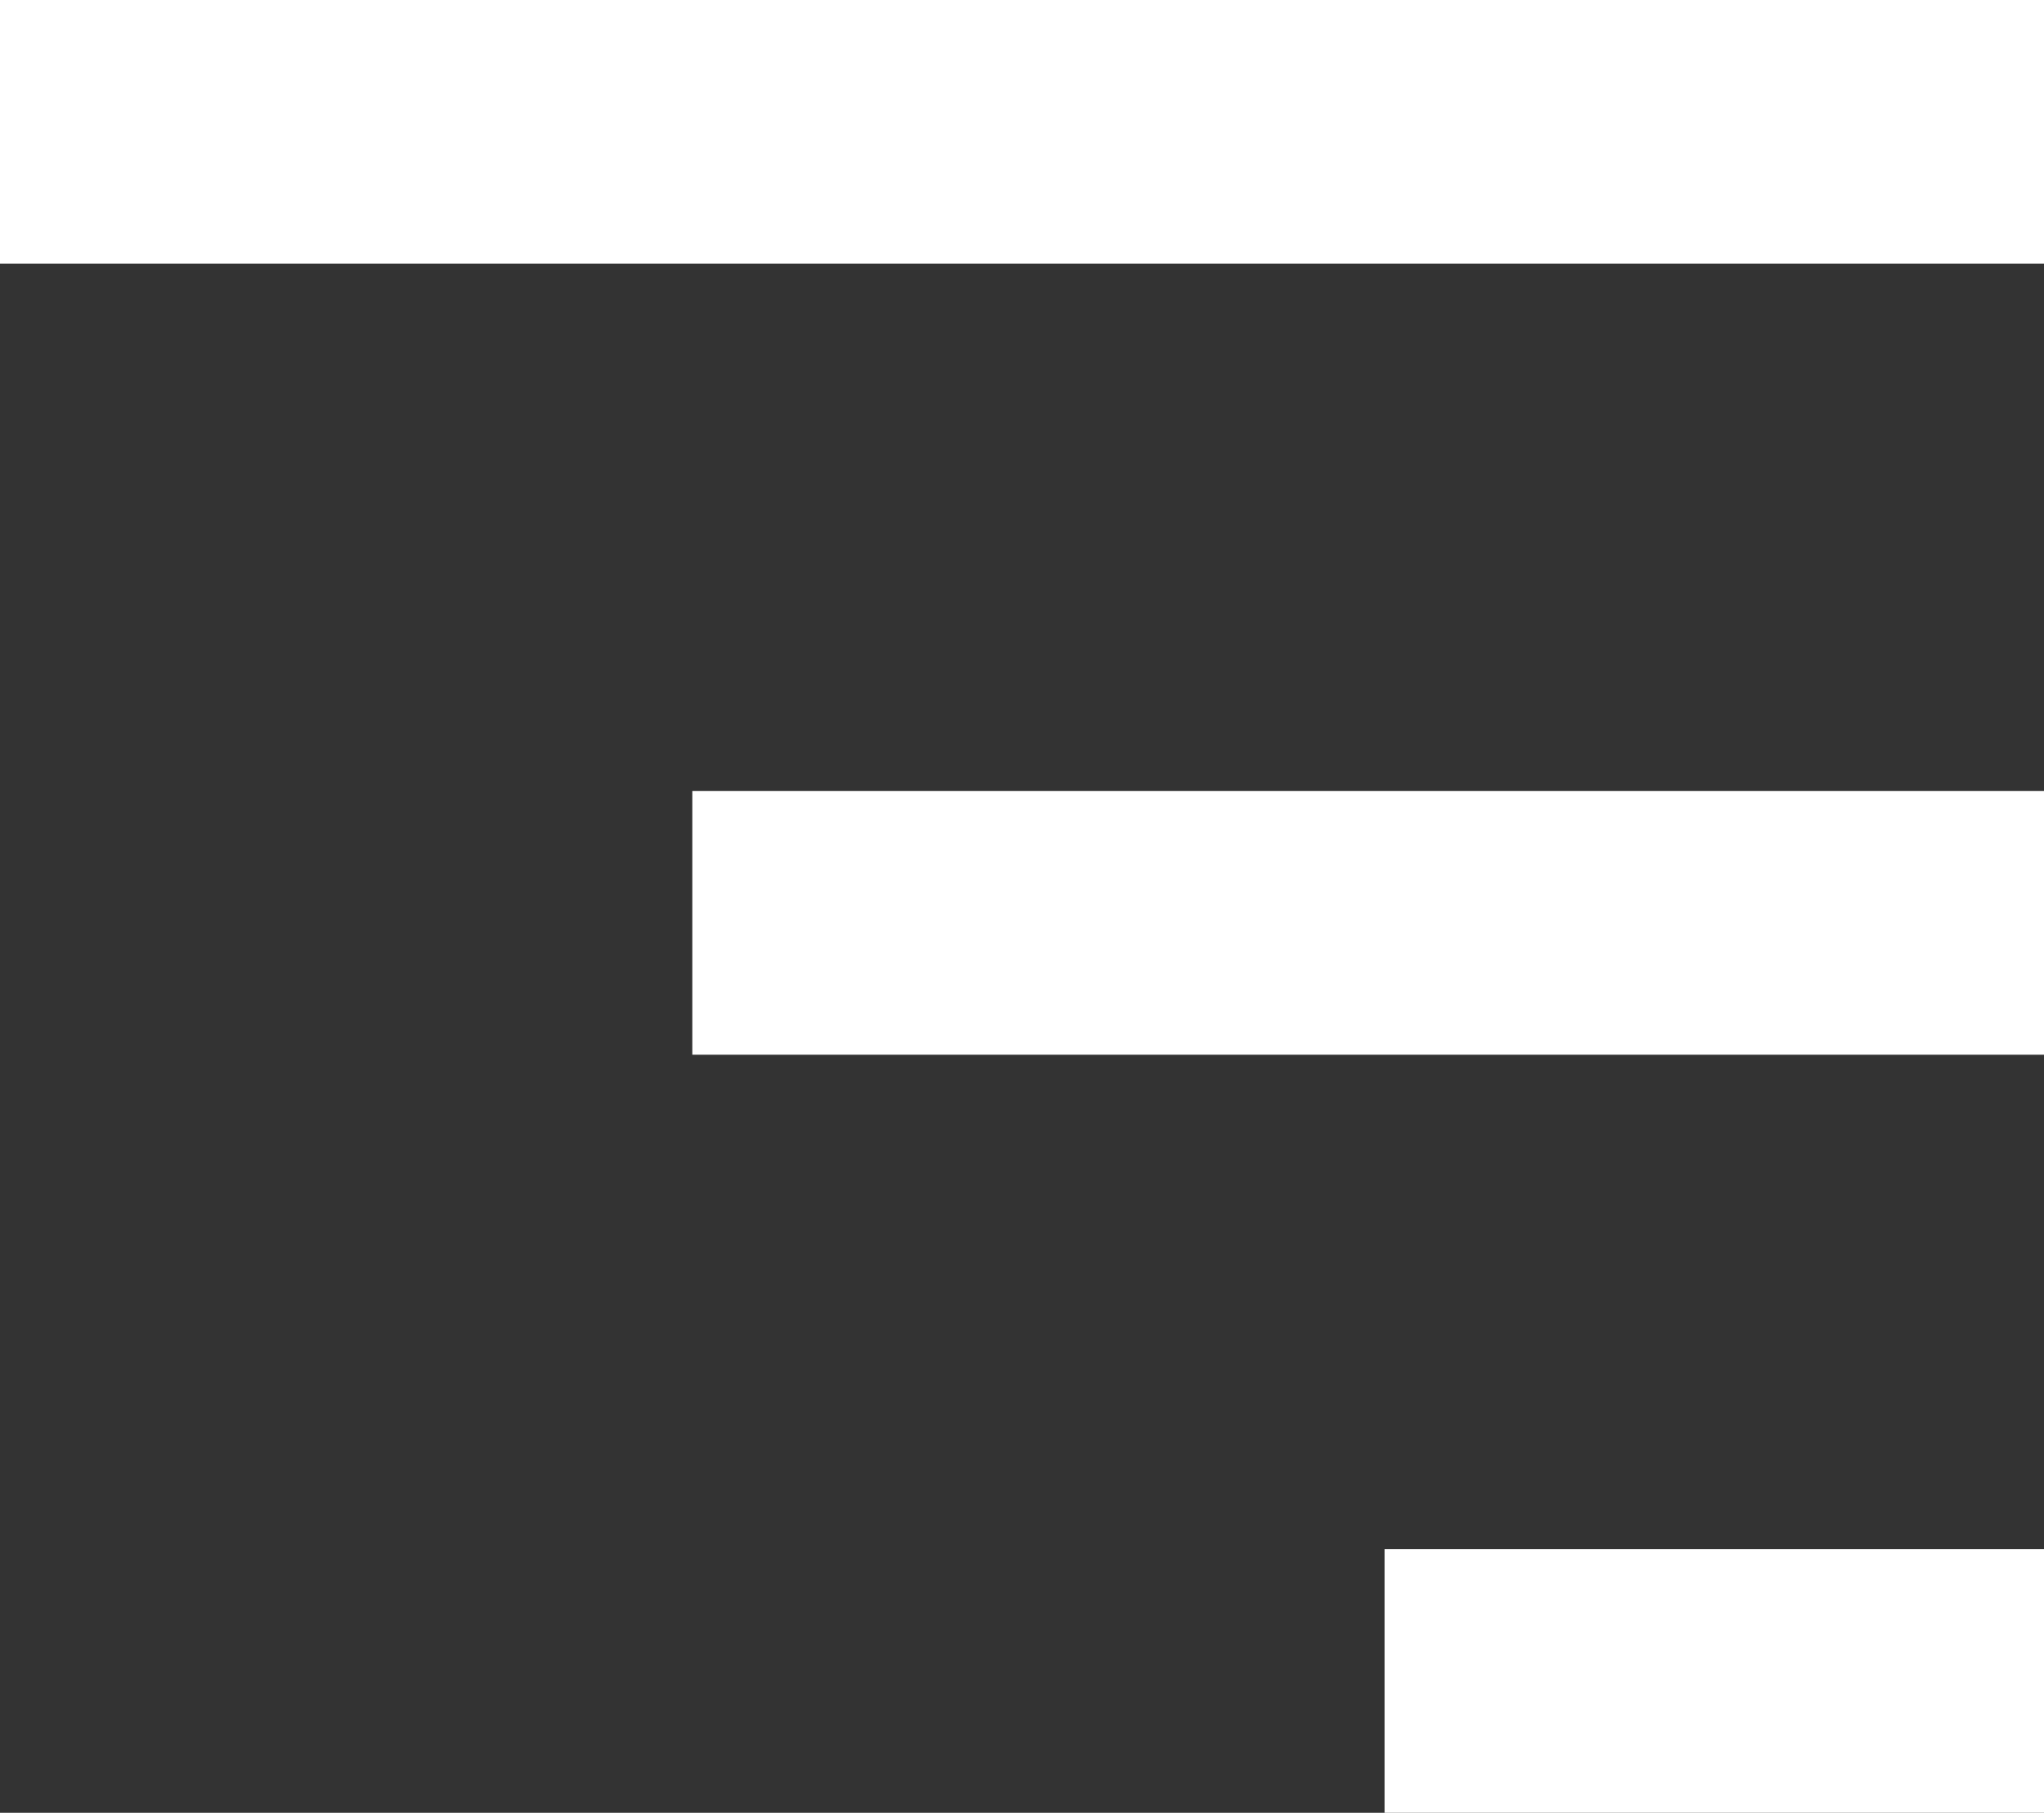
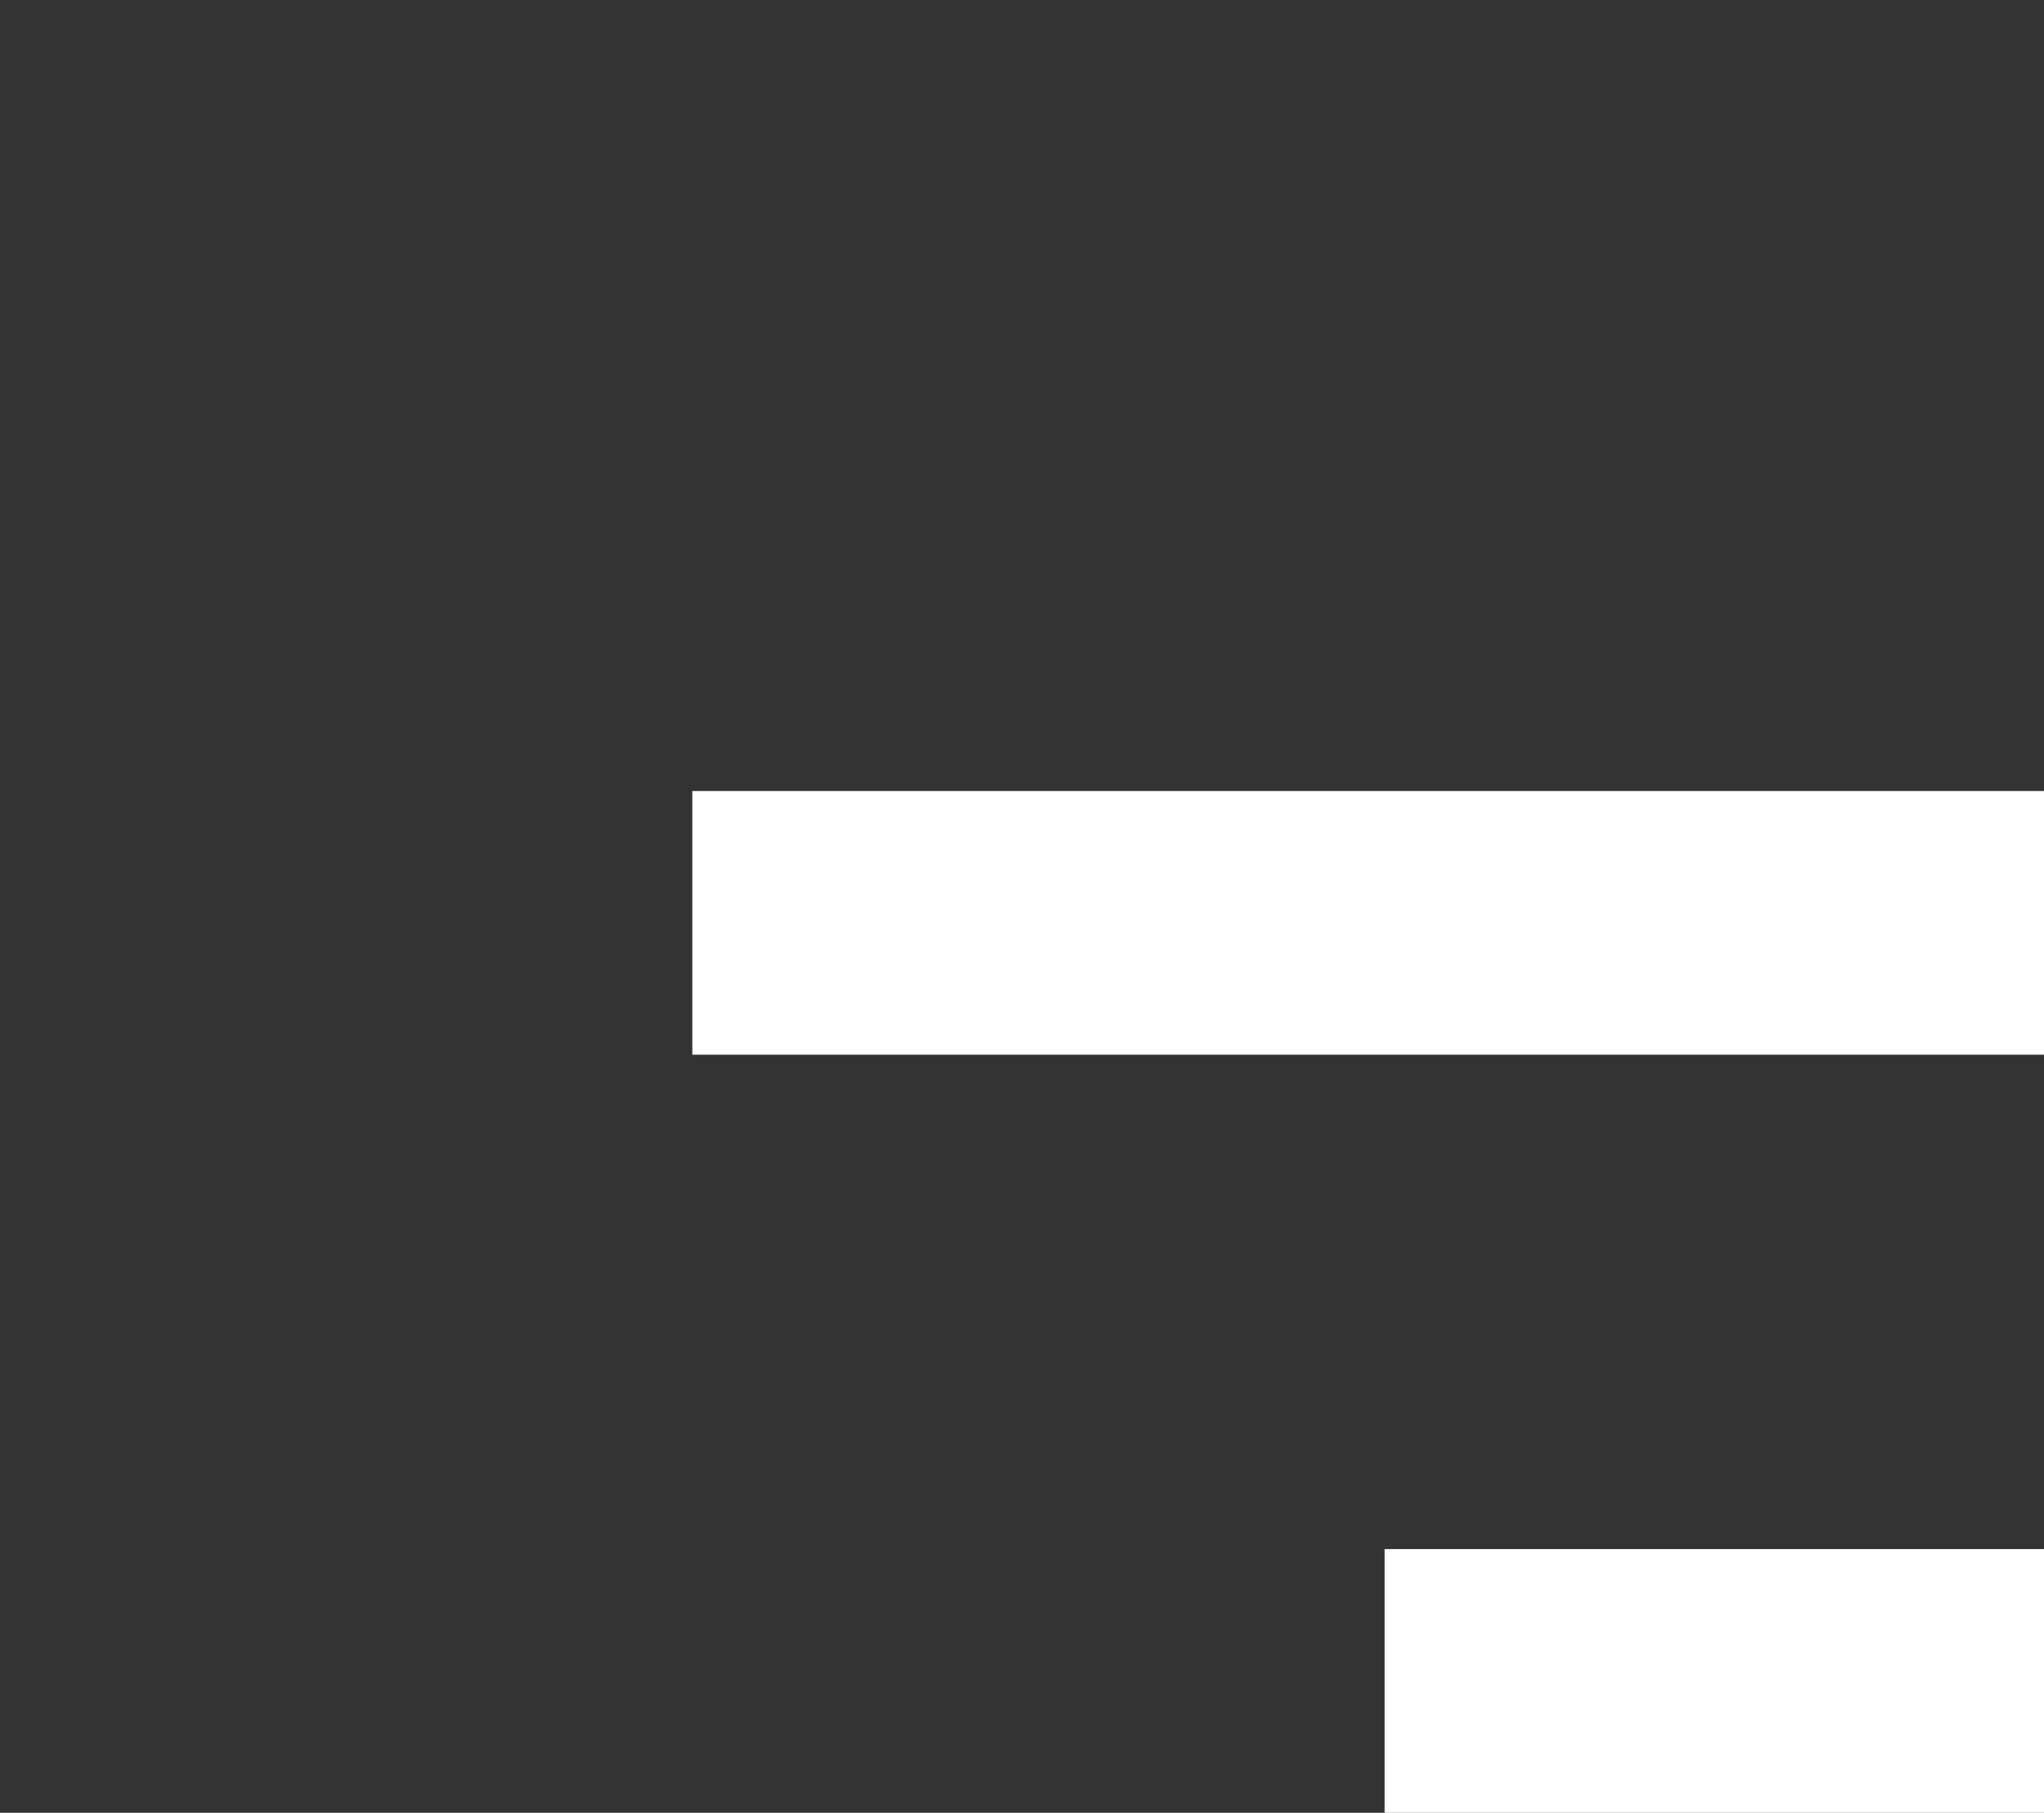
<svg xmlns="http://www.w3.org/2000/svg" width="62" height="55" viewBox="0 0 62 55" fill="none">
  <rect x="0" y="0" width="62" height="55" fill="#333333" stroke="none" />
-   <rect width="62" height="8" fill="white" />
  <rect x="21" y="24" width="41" height="8" fill="white" />
  <rect x="42" y="47" width="20" height="8" fill="white" />
</svg>